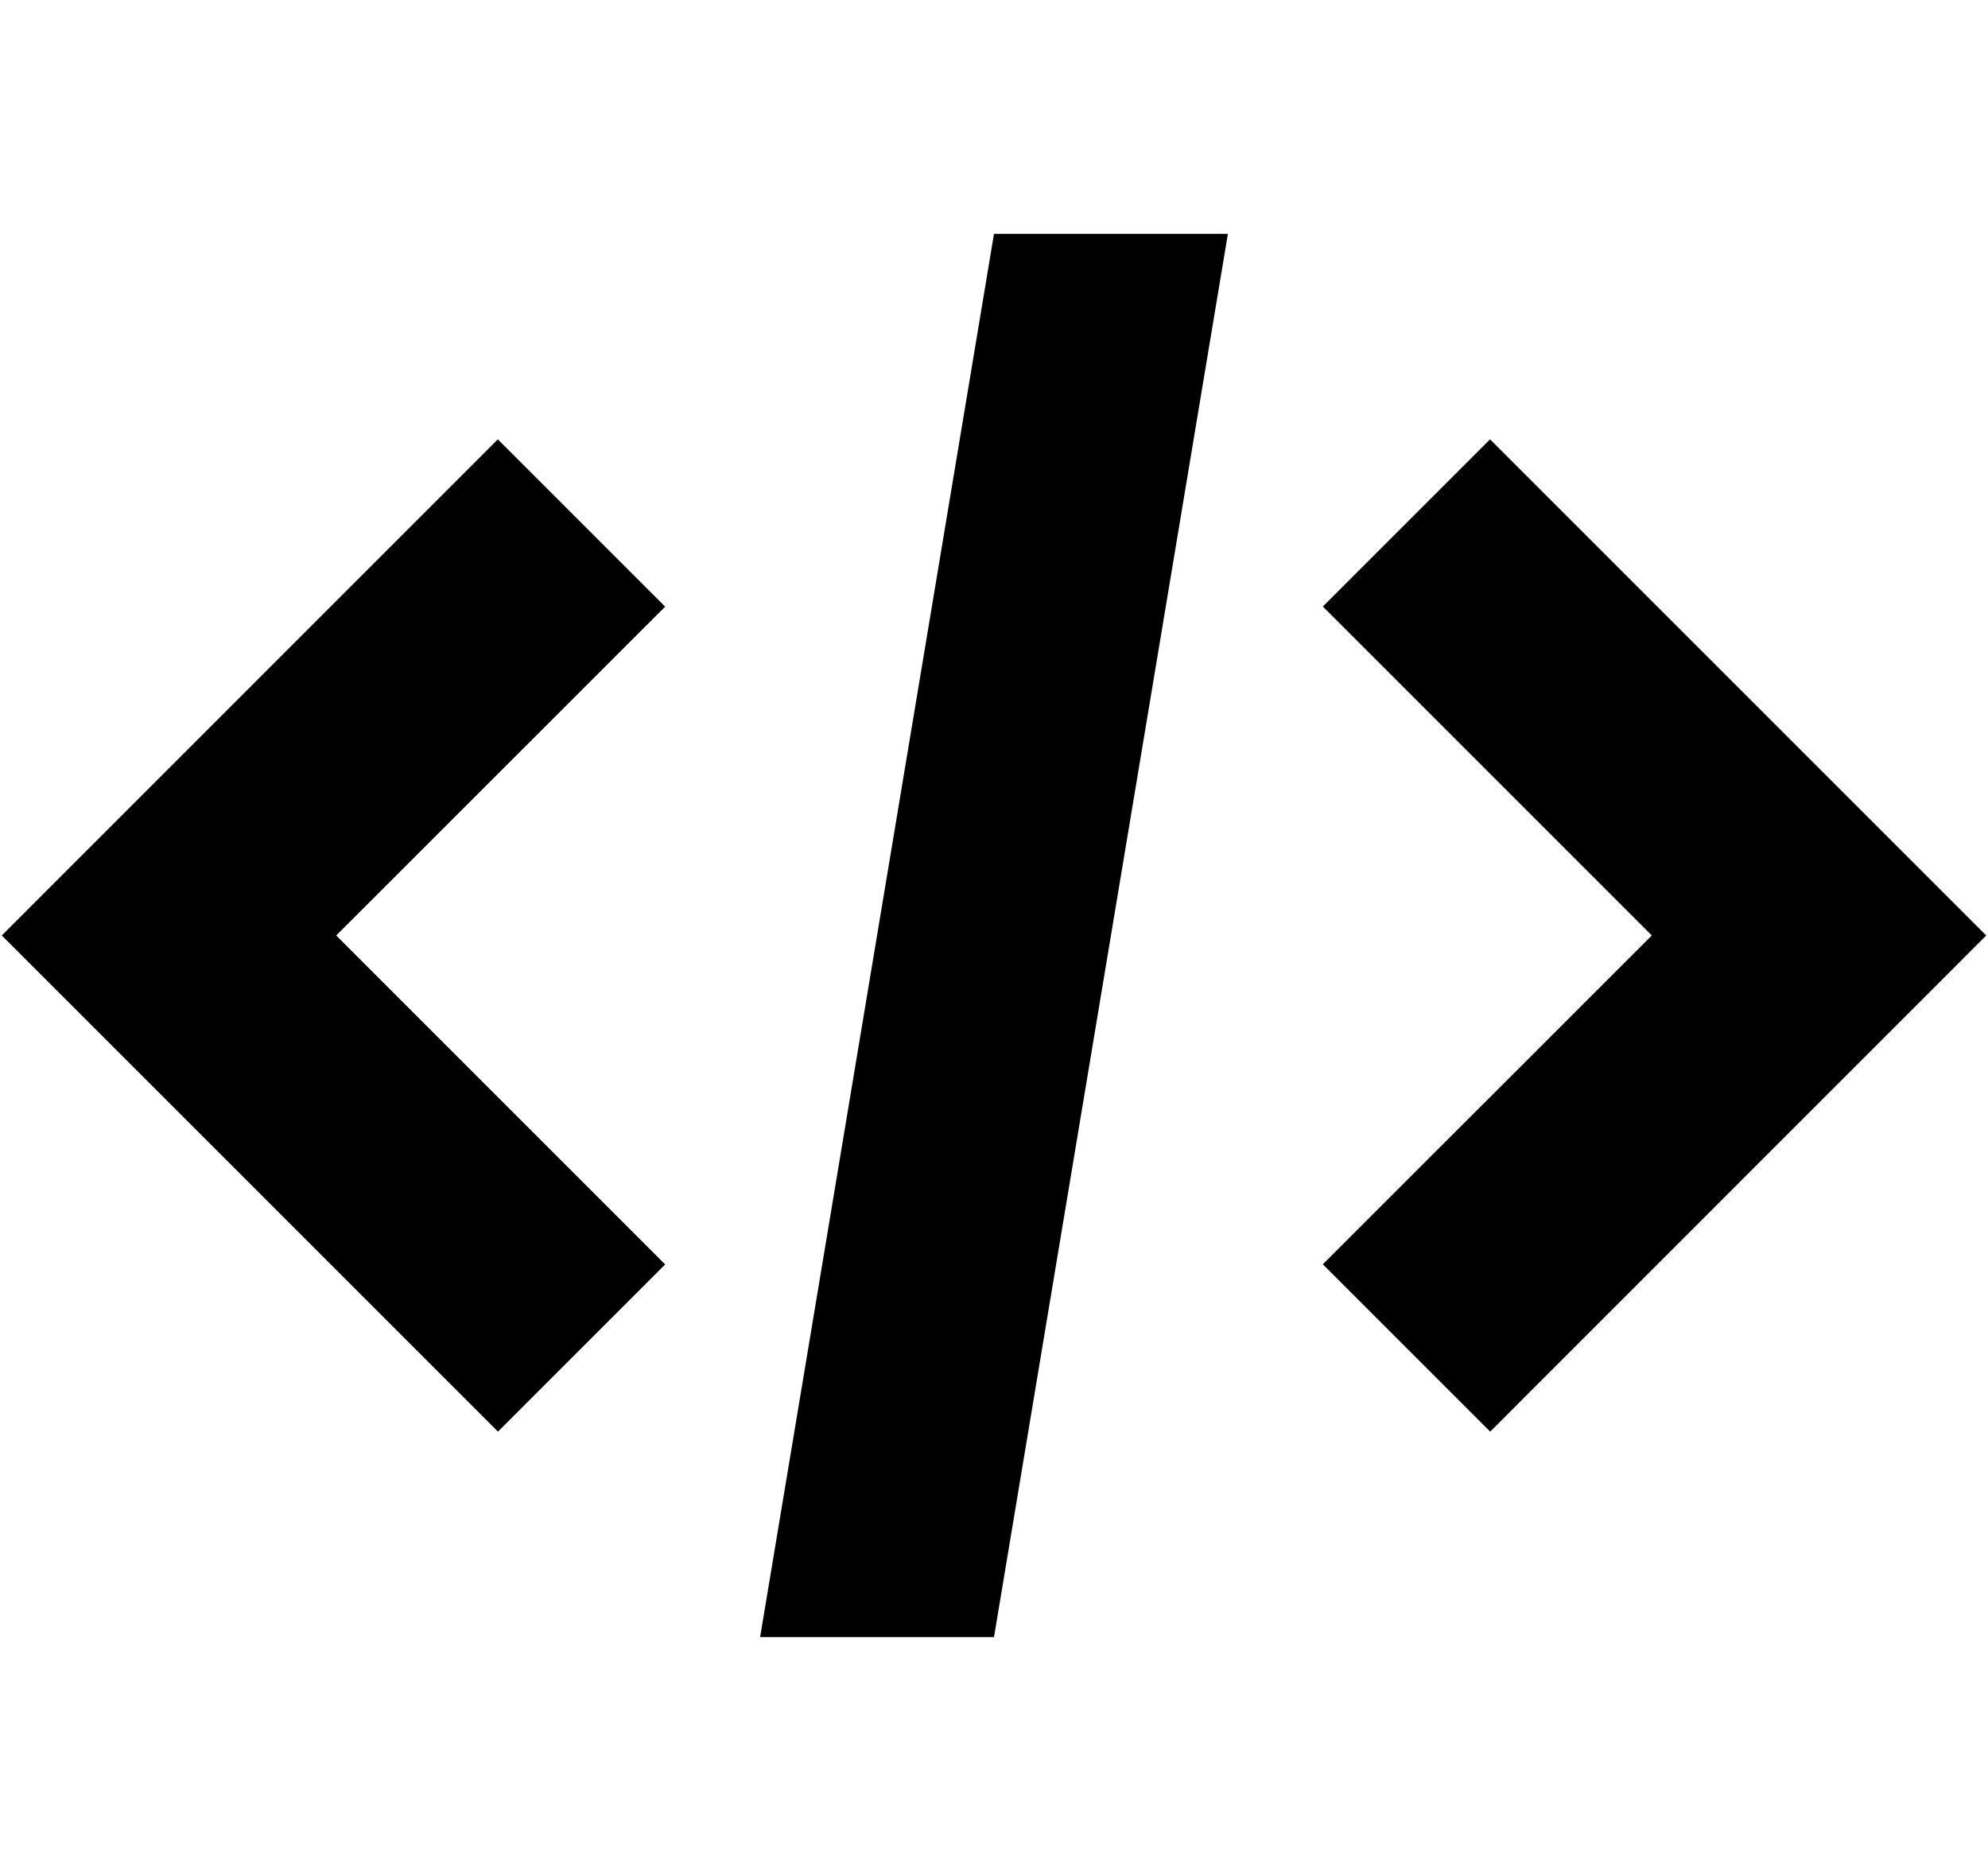
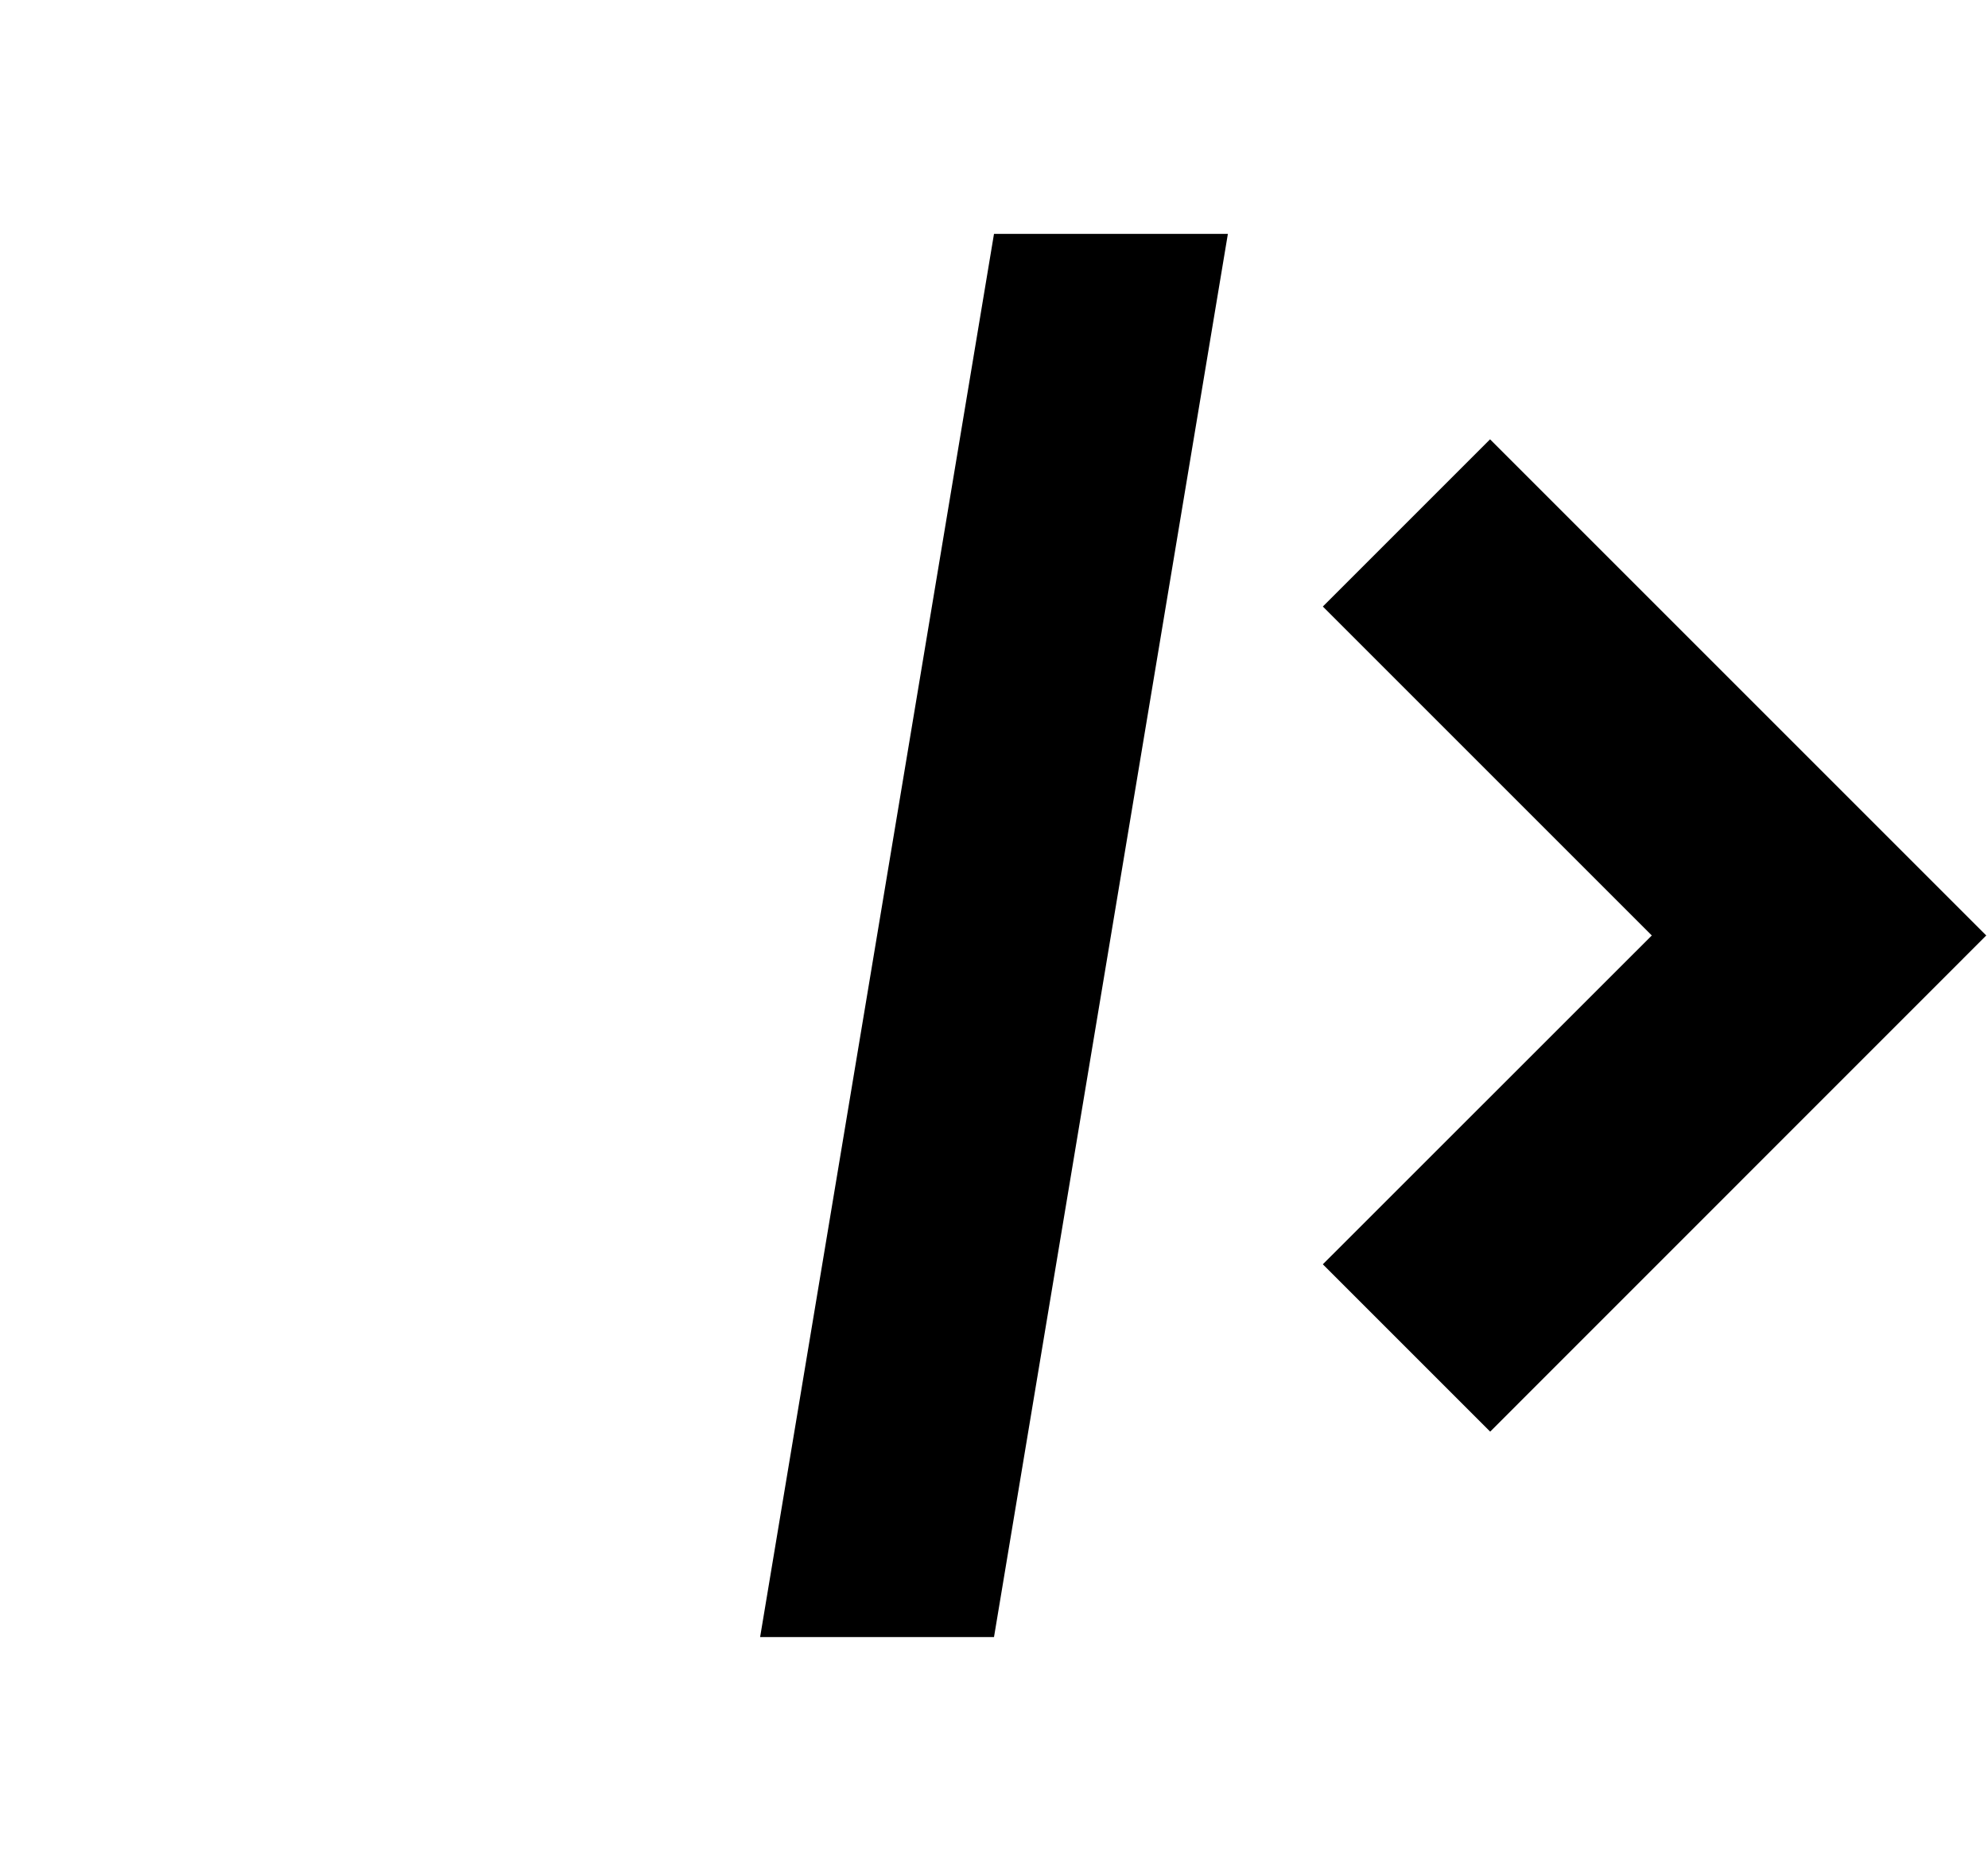
<svg xmlns="http://www.w3.org/2000/svg" width="17" height="16" viewBox="0 0 17 16" fill="none">
  <path d="M11.312 5.187L14.125 8L11.312 10.812L12.743 12.243L16.985 8L12.742 3.757L11.312 5.187Z" fill="black" />
-   <path d="M5.688 10.813L2.875 8L5.688 5.188L4.257 3.757L0.015 8L4.258 12.243L5.688 10.813Z" fill="black" />
  <path d="M8.5 2H10.5L8.5 14H6.5L8.5 2Z" fill="black" />
</svg>